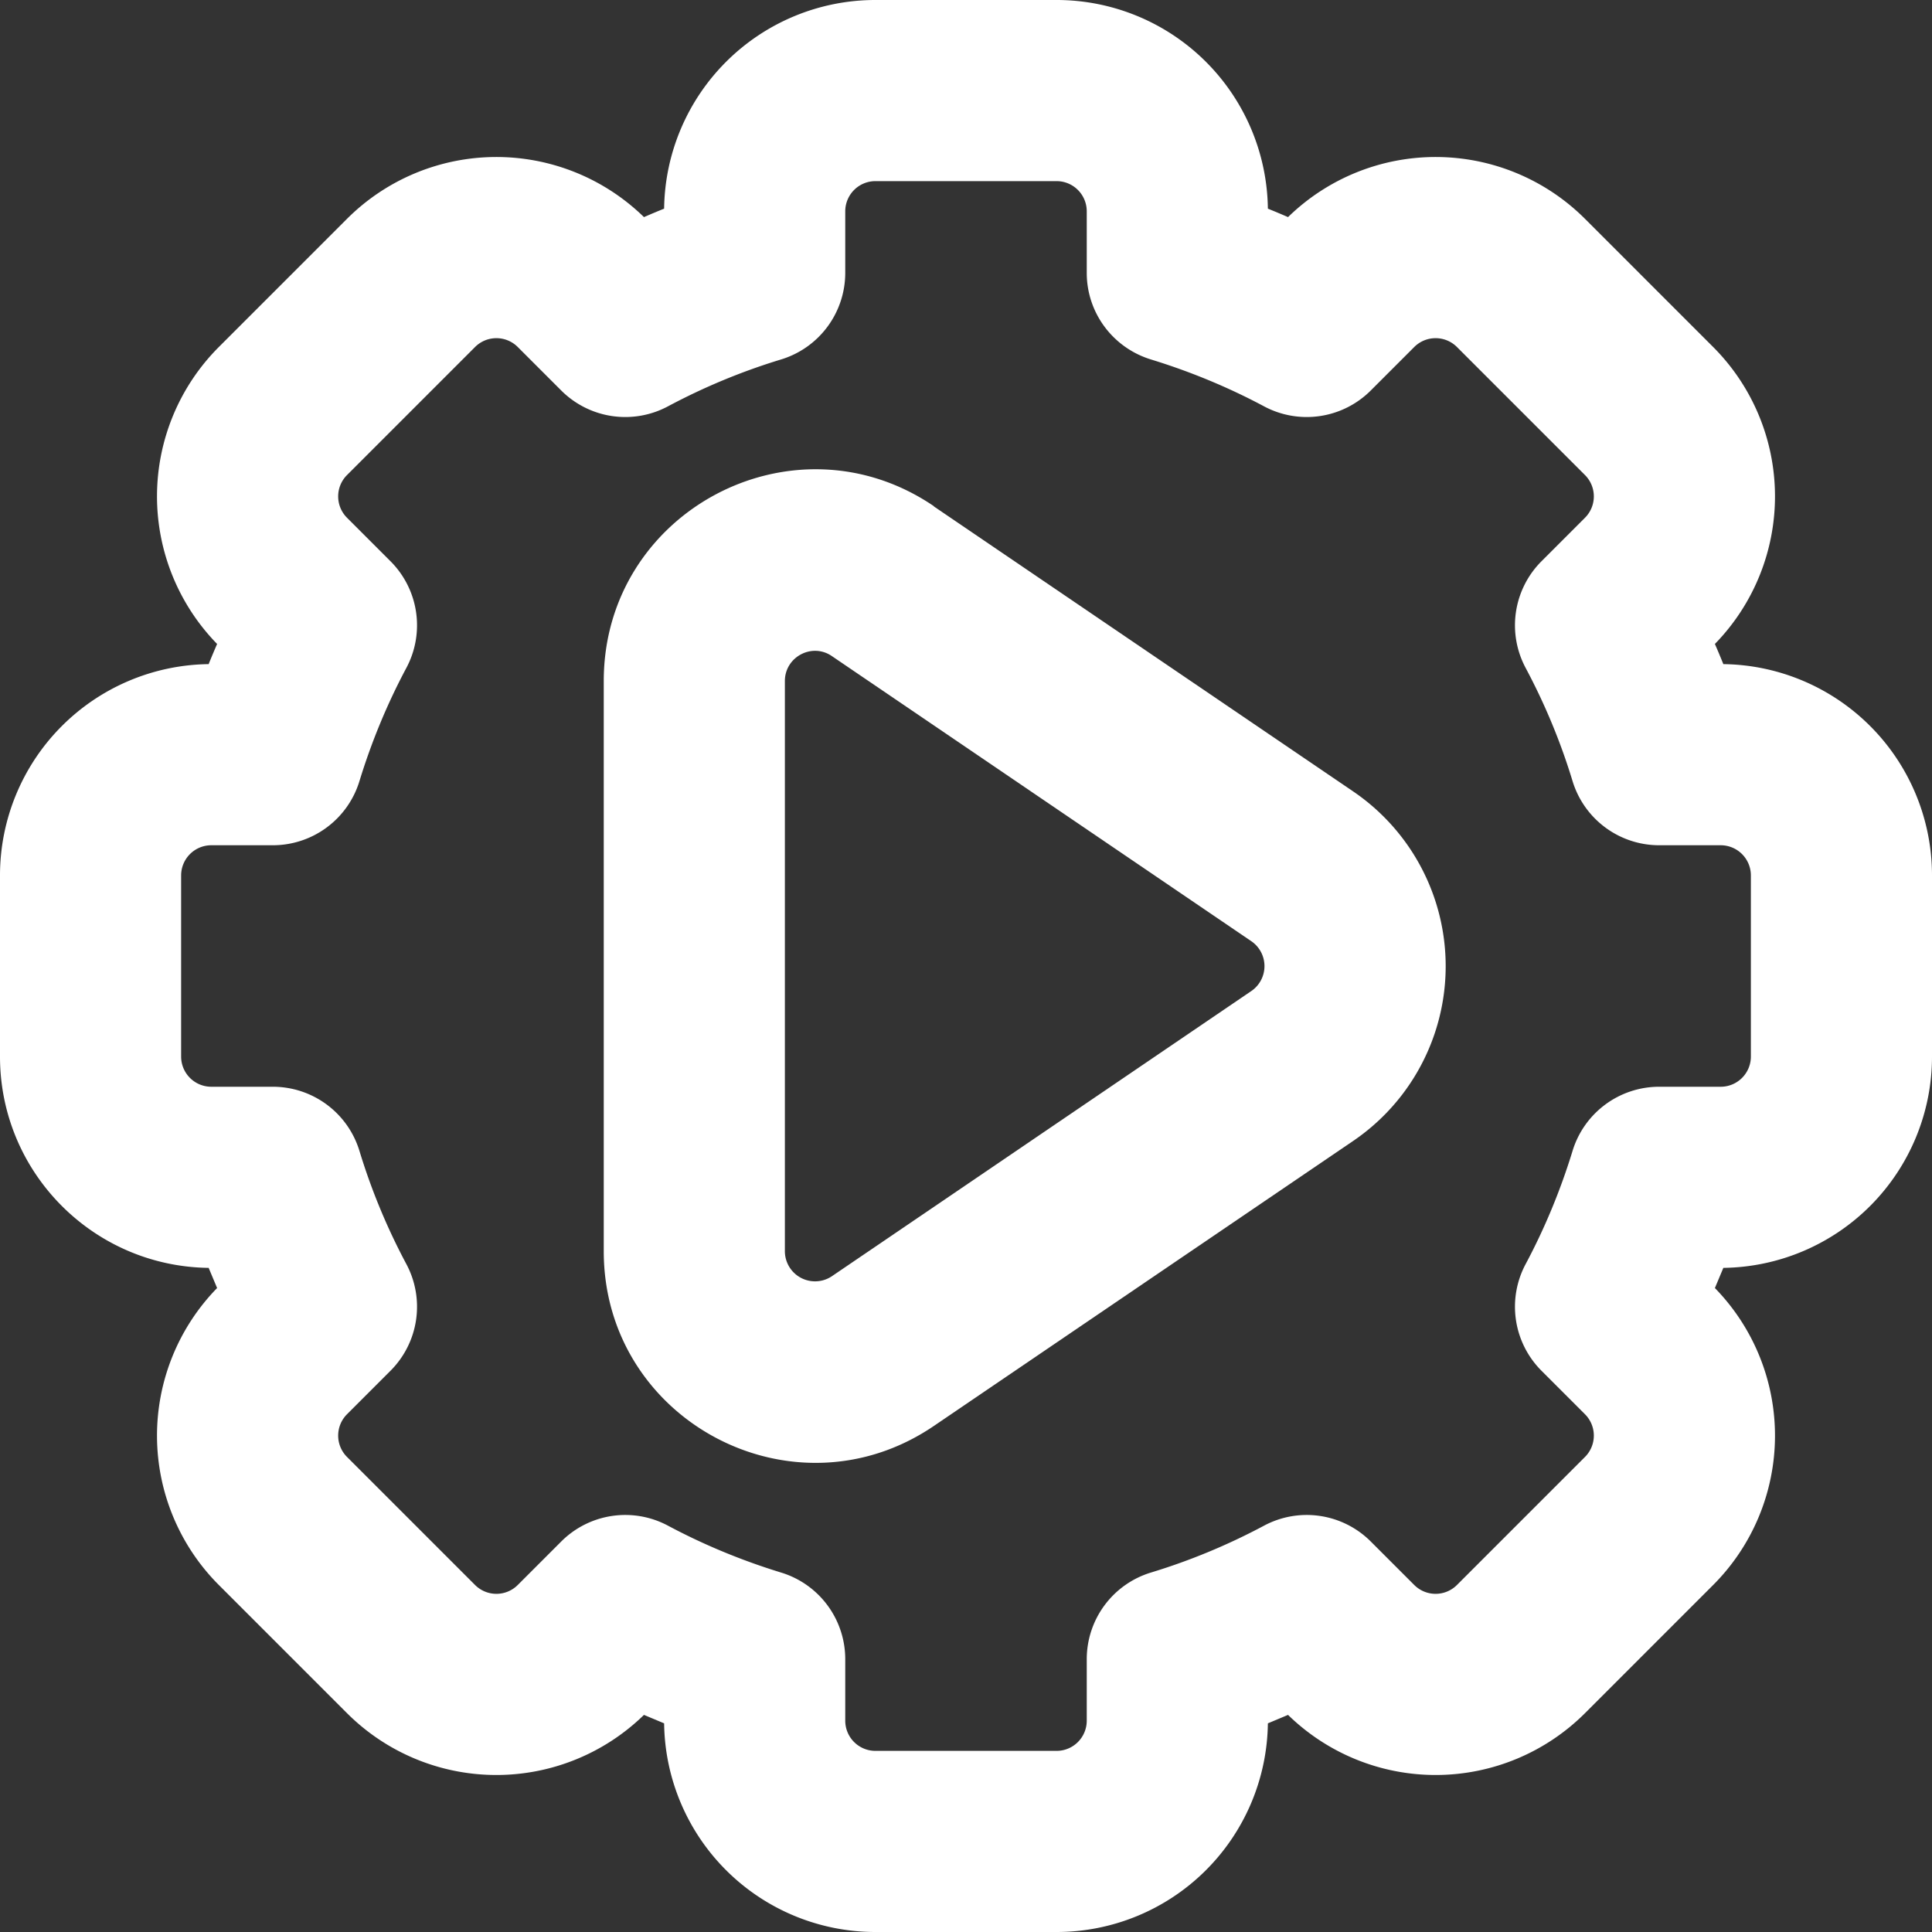
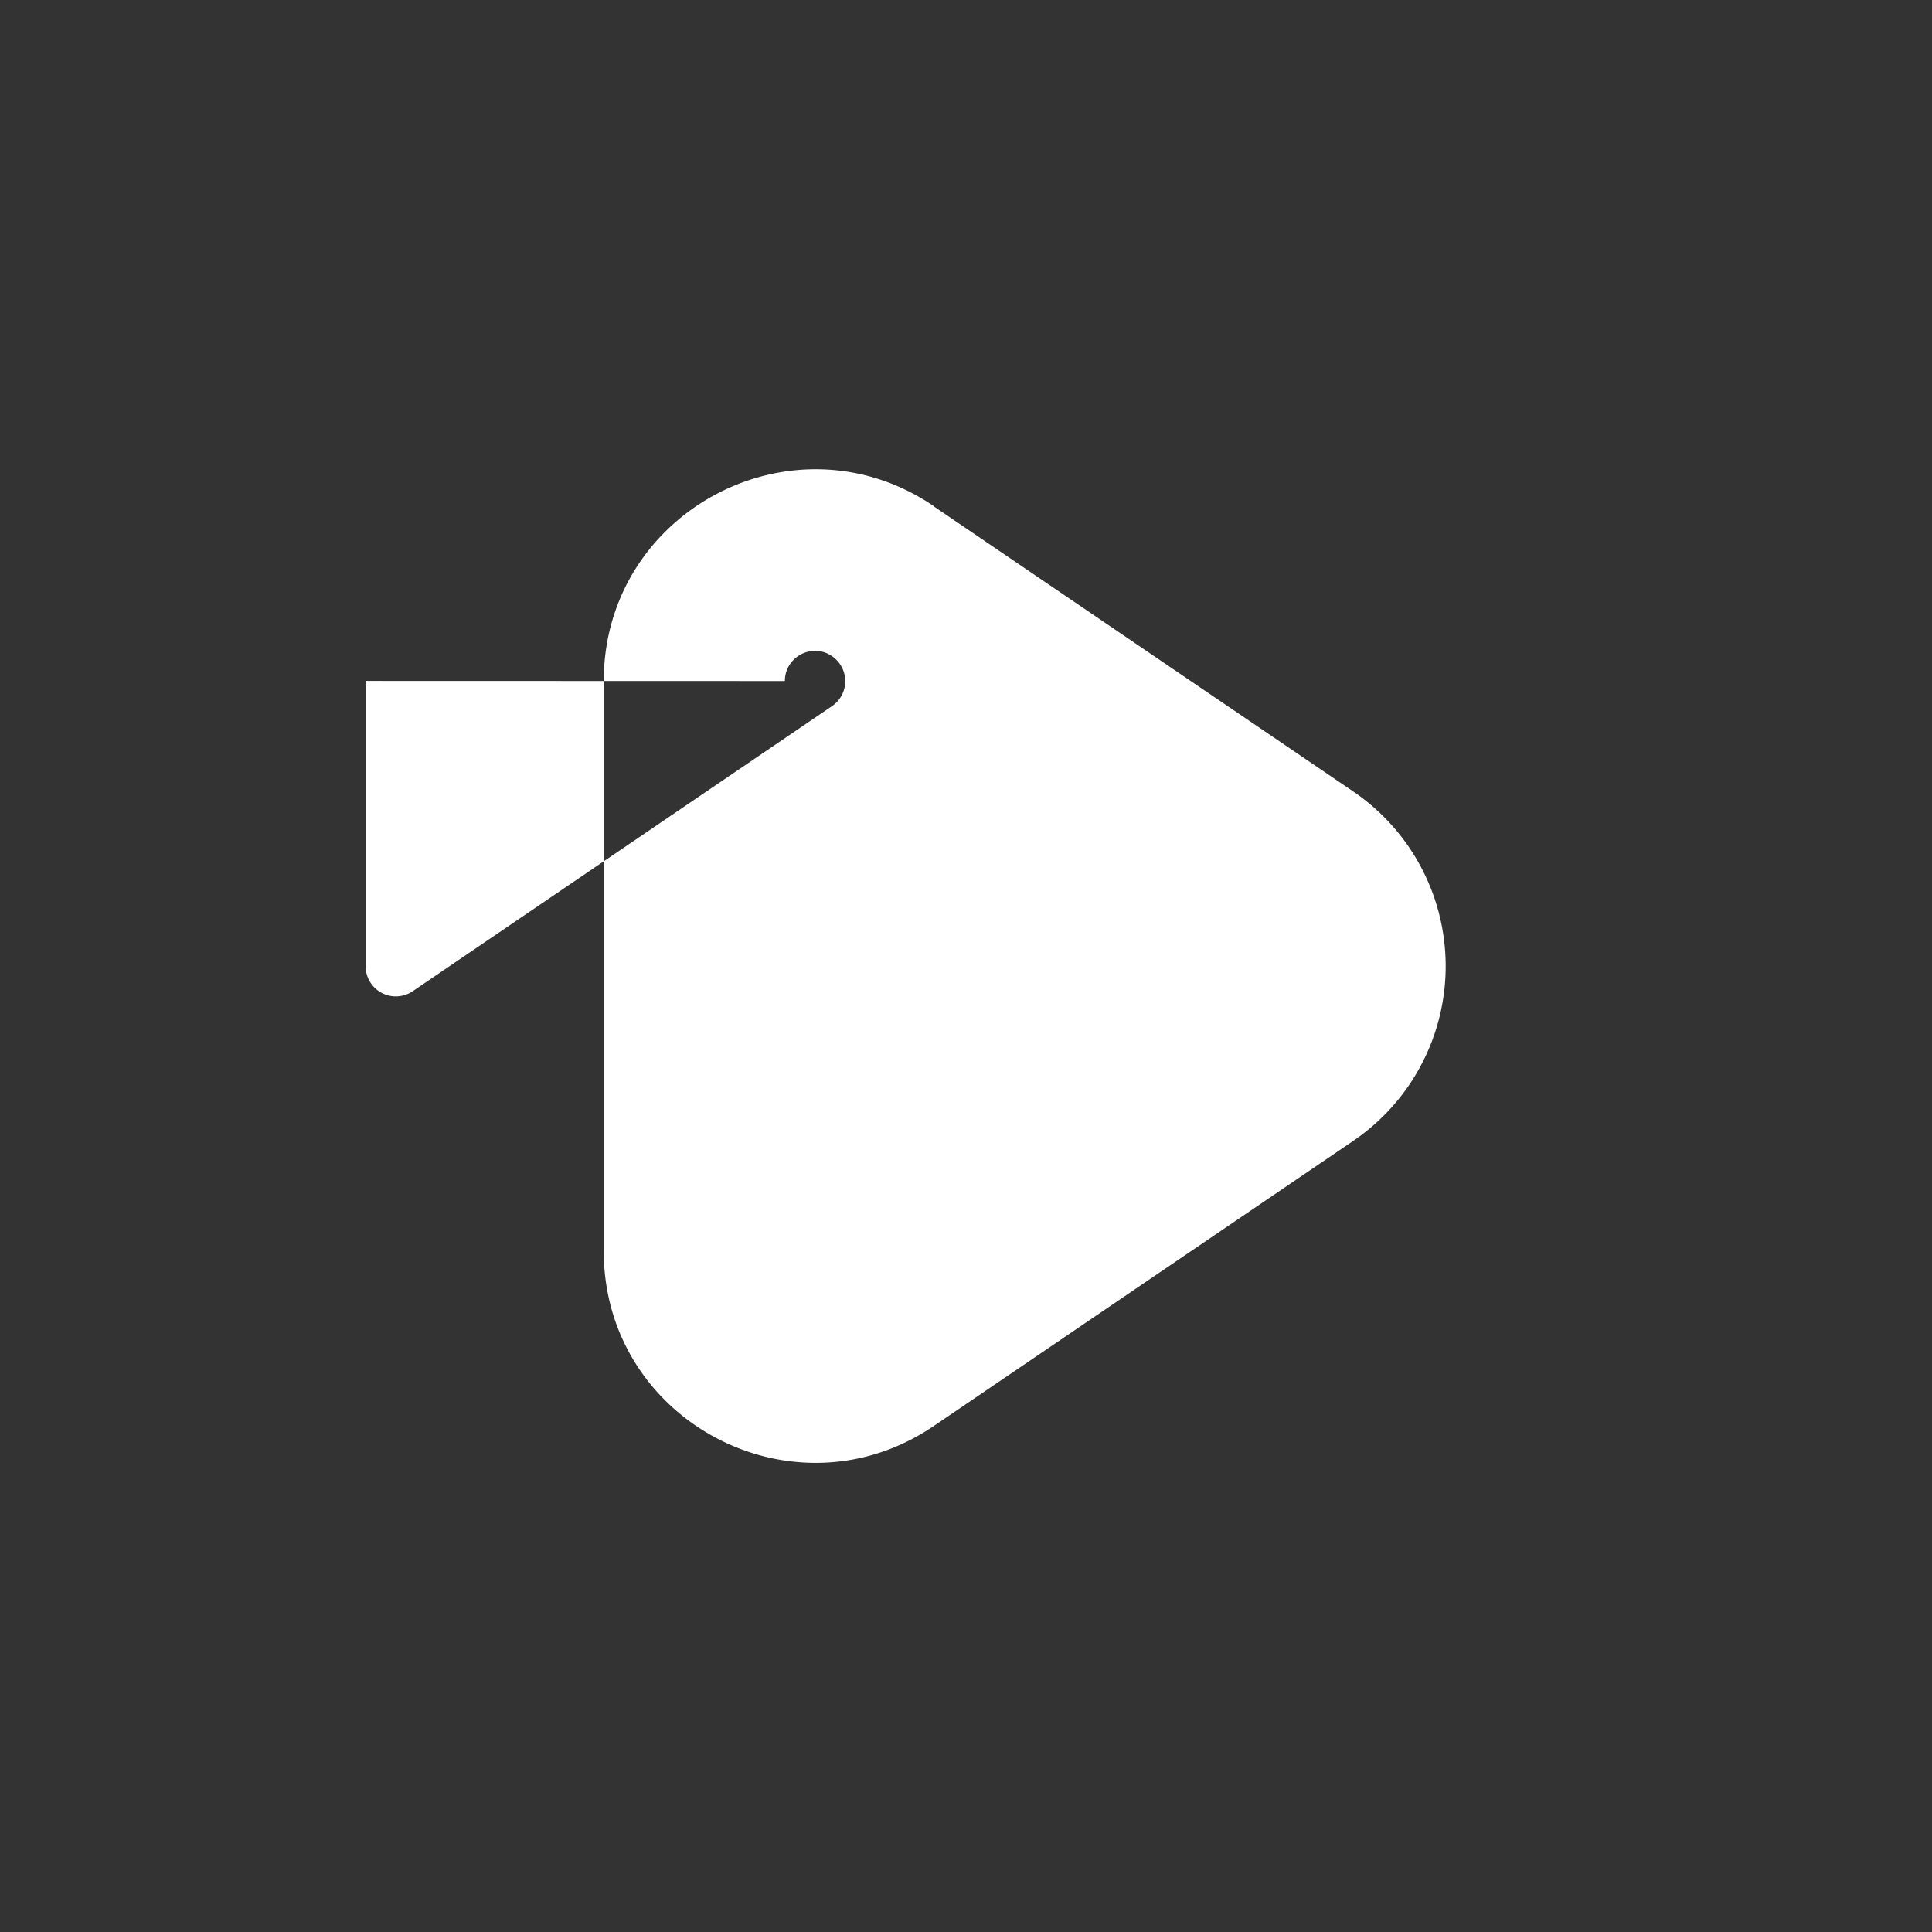
<svg xmlns="http://www.w3.org/2000/svg" width="102px" height="102px" viewBox="0 0 16 16" fill="none">
  <rect x="0" y="0" width="16" height="16" fill="#333333" stroke="none" />
  <g id="SVGRepo_bgCarrier" stroke-width="0" />
  <g id="SVGRepo_tracerCarrier" stroke-linecap="round" stroke-linejoin="round" />
  <g id="SVGRepo_iconCarrier">
    <g fill="#ffffff" fill-rule="evenodd" clip-rule="evenodd">
-       <path d="M7.734 4.192C6.572 3.402 5 4.234 5 5.64v4.722c0 1.405 1.572 2.237 2.734 1.447l3.472-2.36a1.75 1.75 0 000-2.895l-3.472-2.36zM6.5 5.64c0-.2.225-.32.39-.206l3.472 2.36a.25.25 0 010 .414l-3.471 2.36a.25.25 0 01-.391-.206V5.639z" />
-       <path d="M7.25 0A1.75 1.75 0 005.5 1.728a6.715 6.715 0 00-.167.07 1.75 1.75 0 00-2.46.015l-1.06 1.06a1.75 1.75 0 00-.015 2.46 6.712 6.712 0 00-.07.167A1.75 1.75 0 000 7.25v1.5c0 .96.772 1.738 1.728 1.75l.07.167a1.75 1.75 0 00.015 2.46l1.06 1.06a1.75 1.75 0 002.46.015l.167.07A1.75 1.75 0 007.25 16h1.5a1.75 1.75 0 001.75-1.728l.167-.07a1.75 1.75 0 002.46-.015l1.06-1.06a1.75 1.75 0 00.015-2.46l.07-.167A1.75 1.75 0 0016 8.75v-1.5a1.75 1.75 0 00-1.728-1.75 6.185 6.185 0 00-.07-.167 1.75 1.75 0 00-.015-2.46l-1.06-1.06a1.75 1.75 0 00-2.46-.015 6.794 6.794 0 00-.167-.07A1.75 1.75 0 008.75 0h-1.5zM7 1.75a.25.25 0 01.25-.25h1.5a.25.25 0 01.25.25v.51c0 .33.216.62.532.717.326.1.64.23.936.388a.75.75 0 00.884-.131l.36-.36a.25.25 0 01.354 0l1.06 1.06a.25.25 0 010 .354l-.36.36a.75.75 0 00-.131.884c.158.296.289.61.388.936a.75.75 0 00.718.532h.509a.25.25 0 01.25.25v1.5a.25.25 0 01-.25.25h-.51a.75.75 0 00-.717.532c-.1.326-.23.64-.388.936a.75.75 0 00.131.884l.36.36a.25.25 0 010 .354l-1.06 1.06a.25.25 0 01-.354 0l-.36-.36a.75.75 0 00-.884-.131c-.296.158-.61.289-.936.388a.75.75 0 00-.532.718v.509a.25.25 0 01-.25.25h-1.5a.25.25 0 01-.25-.25v-.51a.75.75 0 00-.532-.717c-.326-.1-.64-.23-.936-.388a.75.75 0 00-.884.131l-.36.36a.25.25 0 01-.354 0l-1.06-1.06a.25.25 0 010-.354l.36-.36a.75.75 0 00.131-.884 5.213 5.213 0 01-.388-.936A.75.75 0 002.259 9H1.75a.25.25 0 01-.25-.25v-1.5A.25.25 0 011.75 7h.51a.75.75 0 00.717-.532c.1-.326.23-.64.388-.936a.75.75 0 00-.131-.884l-.36-.36a.25.25 0 010-.354l1.06-1.06a.25.25 0 01.354 0l.36.36a.75.75 0 00.884.131c.296-.158.61-.289.936-.388A.75.75 0 007 2.259V1.75z" />
+       <path d="M7.734 4.192C6.572 3.402 5 4.234 5 5.64v4.722c0 1.405 1.572 2.237 2.734 1.447l3.472-2.36a1.75 1.75 0 000-2.895l-3.472-2.36zM6.5 5.64c0-.2.225-.32.39-.206a.25.25 0 010 .414l-3.471 2.36a.25.25 0 01-.391-.206V5.639z" />
    </g>
  </g>
</svg>